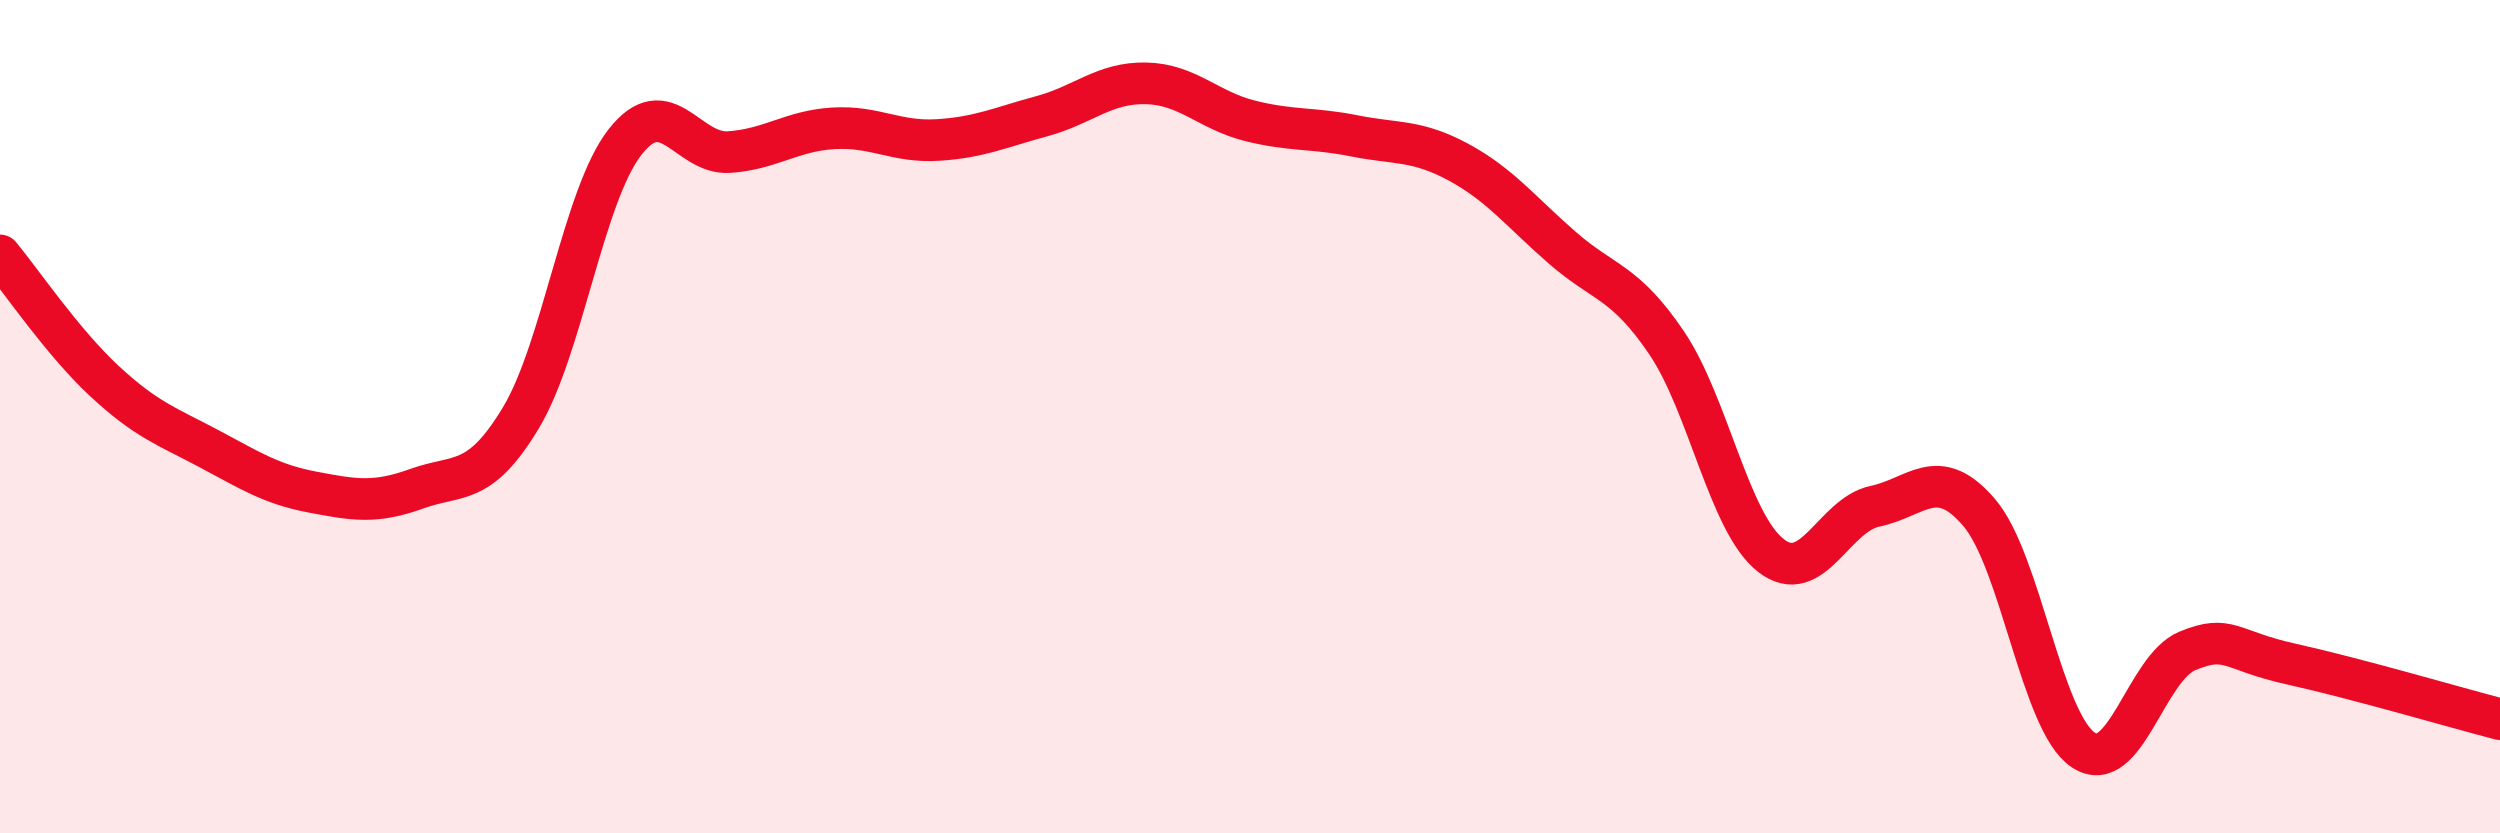
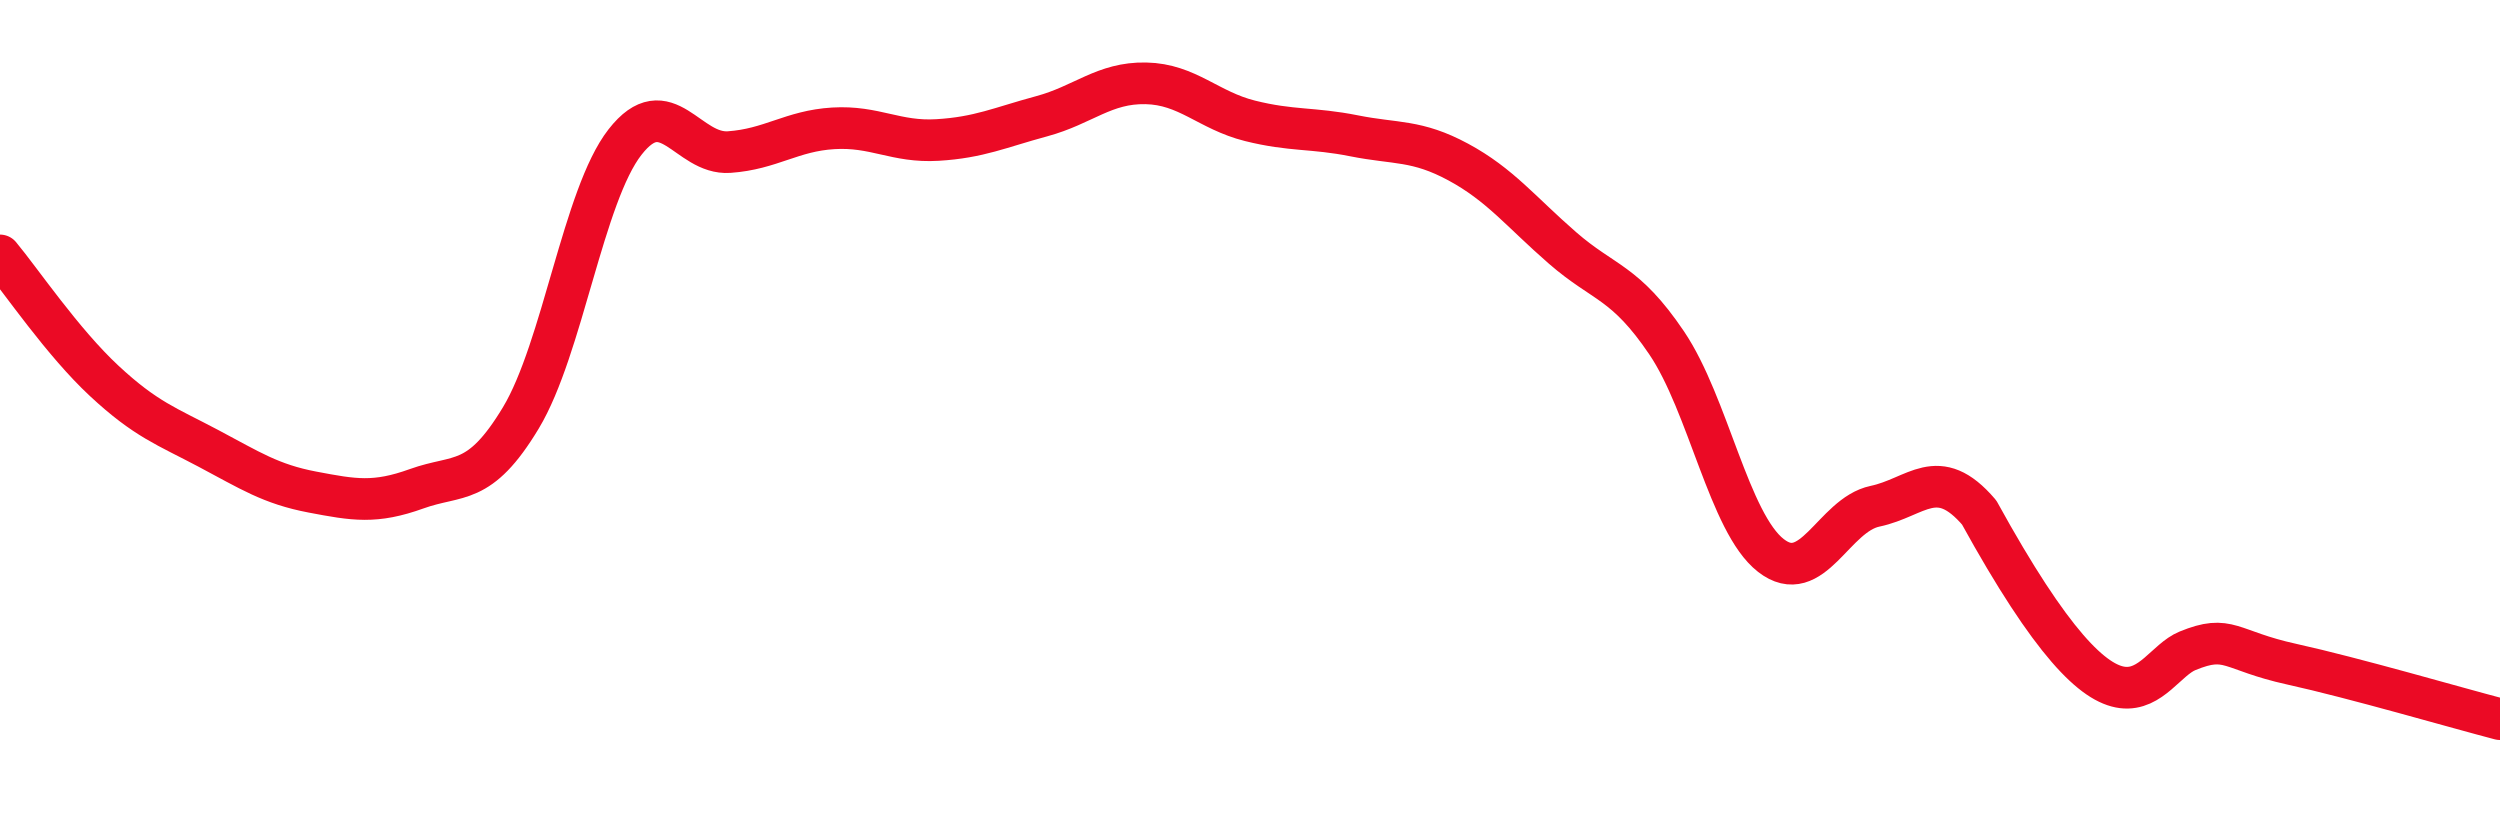
<svg xmlns="http://www.w3.org/2000/svg" width="60" height="20" viewBox="0 0 60 20">
-   <path d="M 0,6.13 C 0.5,6.73 1.5,8.21 2.5,9.14 C 3.5,10.07 4,10.23 5,10.76 C 6,11.29 6.5,11.62 7.5,11.81 C 8.5,12 9,12.09 10,11.73 C 11,11.37 11.5,11.69 12.5,10.03 C 13.5,8.37 14,4.69 15,3.41 C 16,2.13 16.5,3.72 17.5,3.65 C 18.5,3.58 19,3.14 20,3.08 C 21,3.02 21.5,3.42 22.5,3.36 C 23.5,3.3 24,3.06 25,2.79 C 26,2.52 26.5,1.98 27.5,2 C 28.5,2.02 29,2.65 30,2.9 C 31,3.15 31.5,3.06 32.5,3.26 C 33.5,3.46 34,3.35 35,3.89 C 36,4.43 36.5,5.08 37.5,5.95 C 38.5,6.82 39,6.75 40,8.23 C 41,9.71 41.5,12.55 42.5,13.33 C 43.5,14.11 44,12.36 45,12.15 C 46,11.94 46.5,11.13 47.5,12.3 C 48.5,13.47 49,17.34 50,18 C 51,18.66 51.5,16.03 52.5,15.62 C 53.5,15.21 53.5,15.61 55,15.94 C 56.5,16.27 59,17 60,17.26L60 20L0 20Z" fill="#EB0A25" opacity="0.1" stroke-linecap="round" stroke-linejoin="round" />
-   <path d="M 0,6.13 C 0.5,6.73 1.5,8.21 2.5,9.14 C 3.5,10.07 4,10.23 5,10.76 C 6,11.29 6.5,11.62 7.5,11.81 C 8.5,12 9,12.09 10,11.73 C 11,11.37 11.5,11.69 12.5,10.03 C 13.5,8.37 14,4.69 15,3.41 C 16,2.13 16.5,3.72 17.5,3.65 C 18.5,3.58 19,3.14 20,3.08 C 21,3.02 21.5,3.42 22.5,3.36 C 23.5,3.3 24,3.06 25,2.79 C 26,2.52 26.5,1.98 27.5,2 C 28.5,2.02 29,2.65 30,2.9 C 31,3.15 31.5,3.06 32.5,3.26 C 33.5,3.46 34,3.35 35,3.89 C 36,4.43 36.5,5.08 37.5,5.95 C 38.5,6.82 39,6.75 40,8.23 C 41,9.71 41.5,12.55 42.5,13.33 C 43.5,14.11 44,12.36 45,12.15 C 46,11.94 46.5,11.13 47.5,12.3 C 48.5,13.47 49,17.34 50,18 C 51,18.66 51.5,16.03 52.5,15.62 C 53.5,15.21 53.5,15.61 55,15.94 C 56.5,16.27 59,17 60,17.26" stroke="#EB0A25" stroke-width="1" fill="none" stroke-linecap="round" stroke-linejoin="round" />
+   <path d="M 0,6.13 C 0.5,6.73 1.5,8.21 2.5,9.14 C 3.5,10.07 4,10.23 5,10.76 C 6,11.29 6.5,11.62 7.5,11.81 C 8.5,12 9,12.09 10,11.73 C 11,11.37 11.5,11.69 12.5,10.03 C 13.5,8.37 14,4.69 15,3.41 C 16,2.13 16.5,3.72 17.5,3.65 C 18.5,3.58 19,3.14 20,3.08 C 21,3.02 21.5,3.42 22.5,3.36 C 23.5,3.3 24,3.06 25,2.79 C 26,2.52 26.5,1.98 27.5,2 C 28.5,2.02 29,2.65 30,2.9 C 31,3.15 31.5,3.06 32.5,3.26 C 33.5,3.46 34,3.35 35,3.89 C 36,4.43 36.5,5.08 37.5,5.95 C 38.5,6.82 39,6.75 40,8.23 C 41,9.71 41.5,12.55 42.5,13.33 C 43.5,14.11 44,12.36 45,12.15 C 46,11.94 46.5,11.13 47.5,12.3 C 51,18.66 51.5,16.03 52.5,15.62 C 53.5,15.21 53.5,15.61 55,15.94 C 56.5,16.27 59,17 60,17.26" stroke="#EB0A25" stroke-width="1" fill="none" stroke-linecap="round" stroke-linejoin="round" />
</svg>